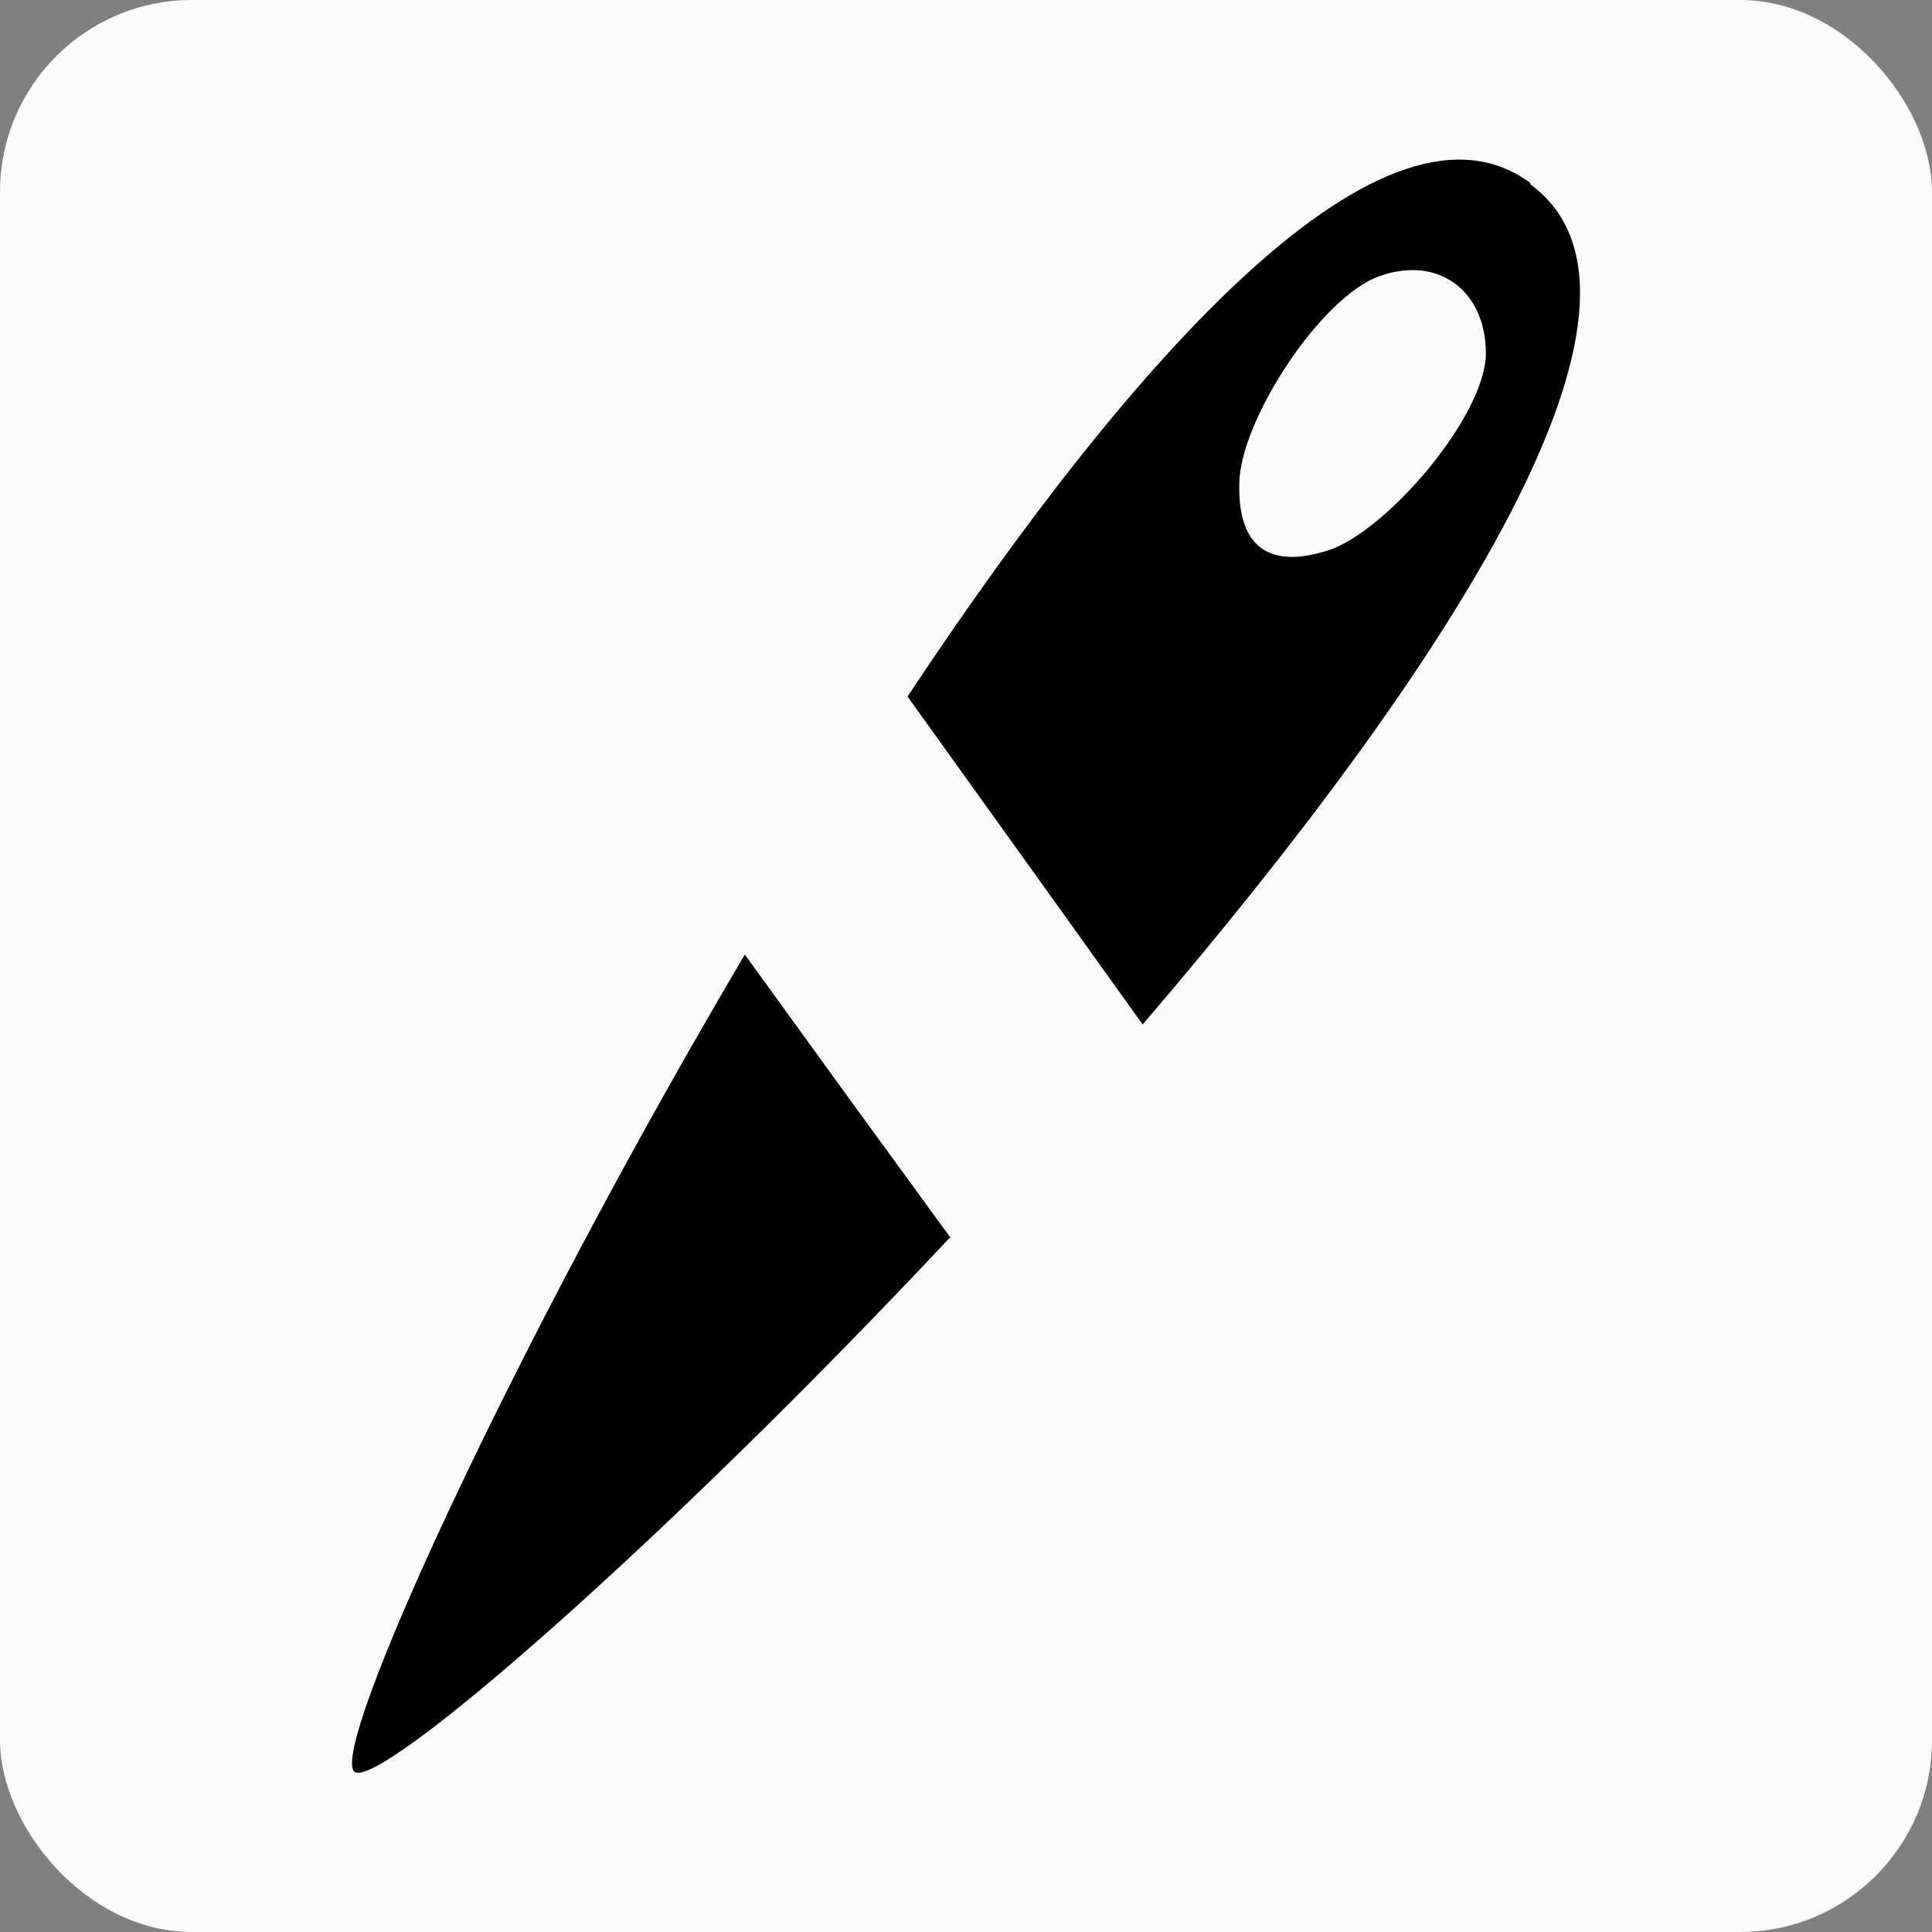
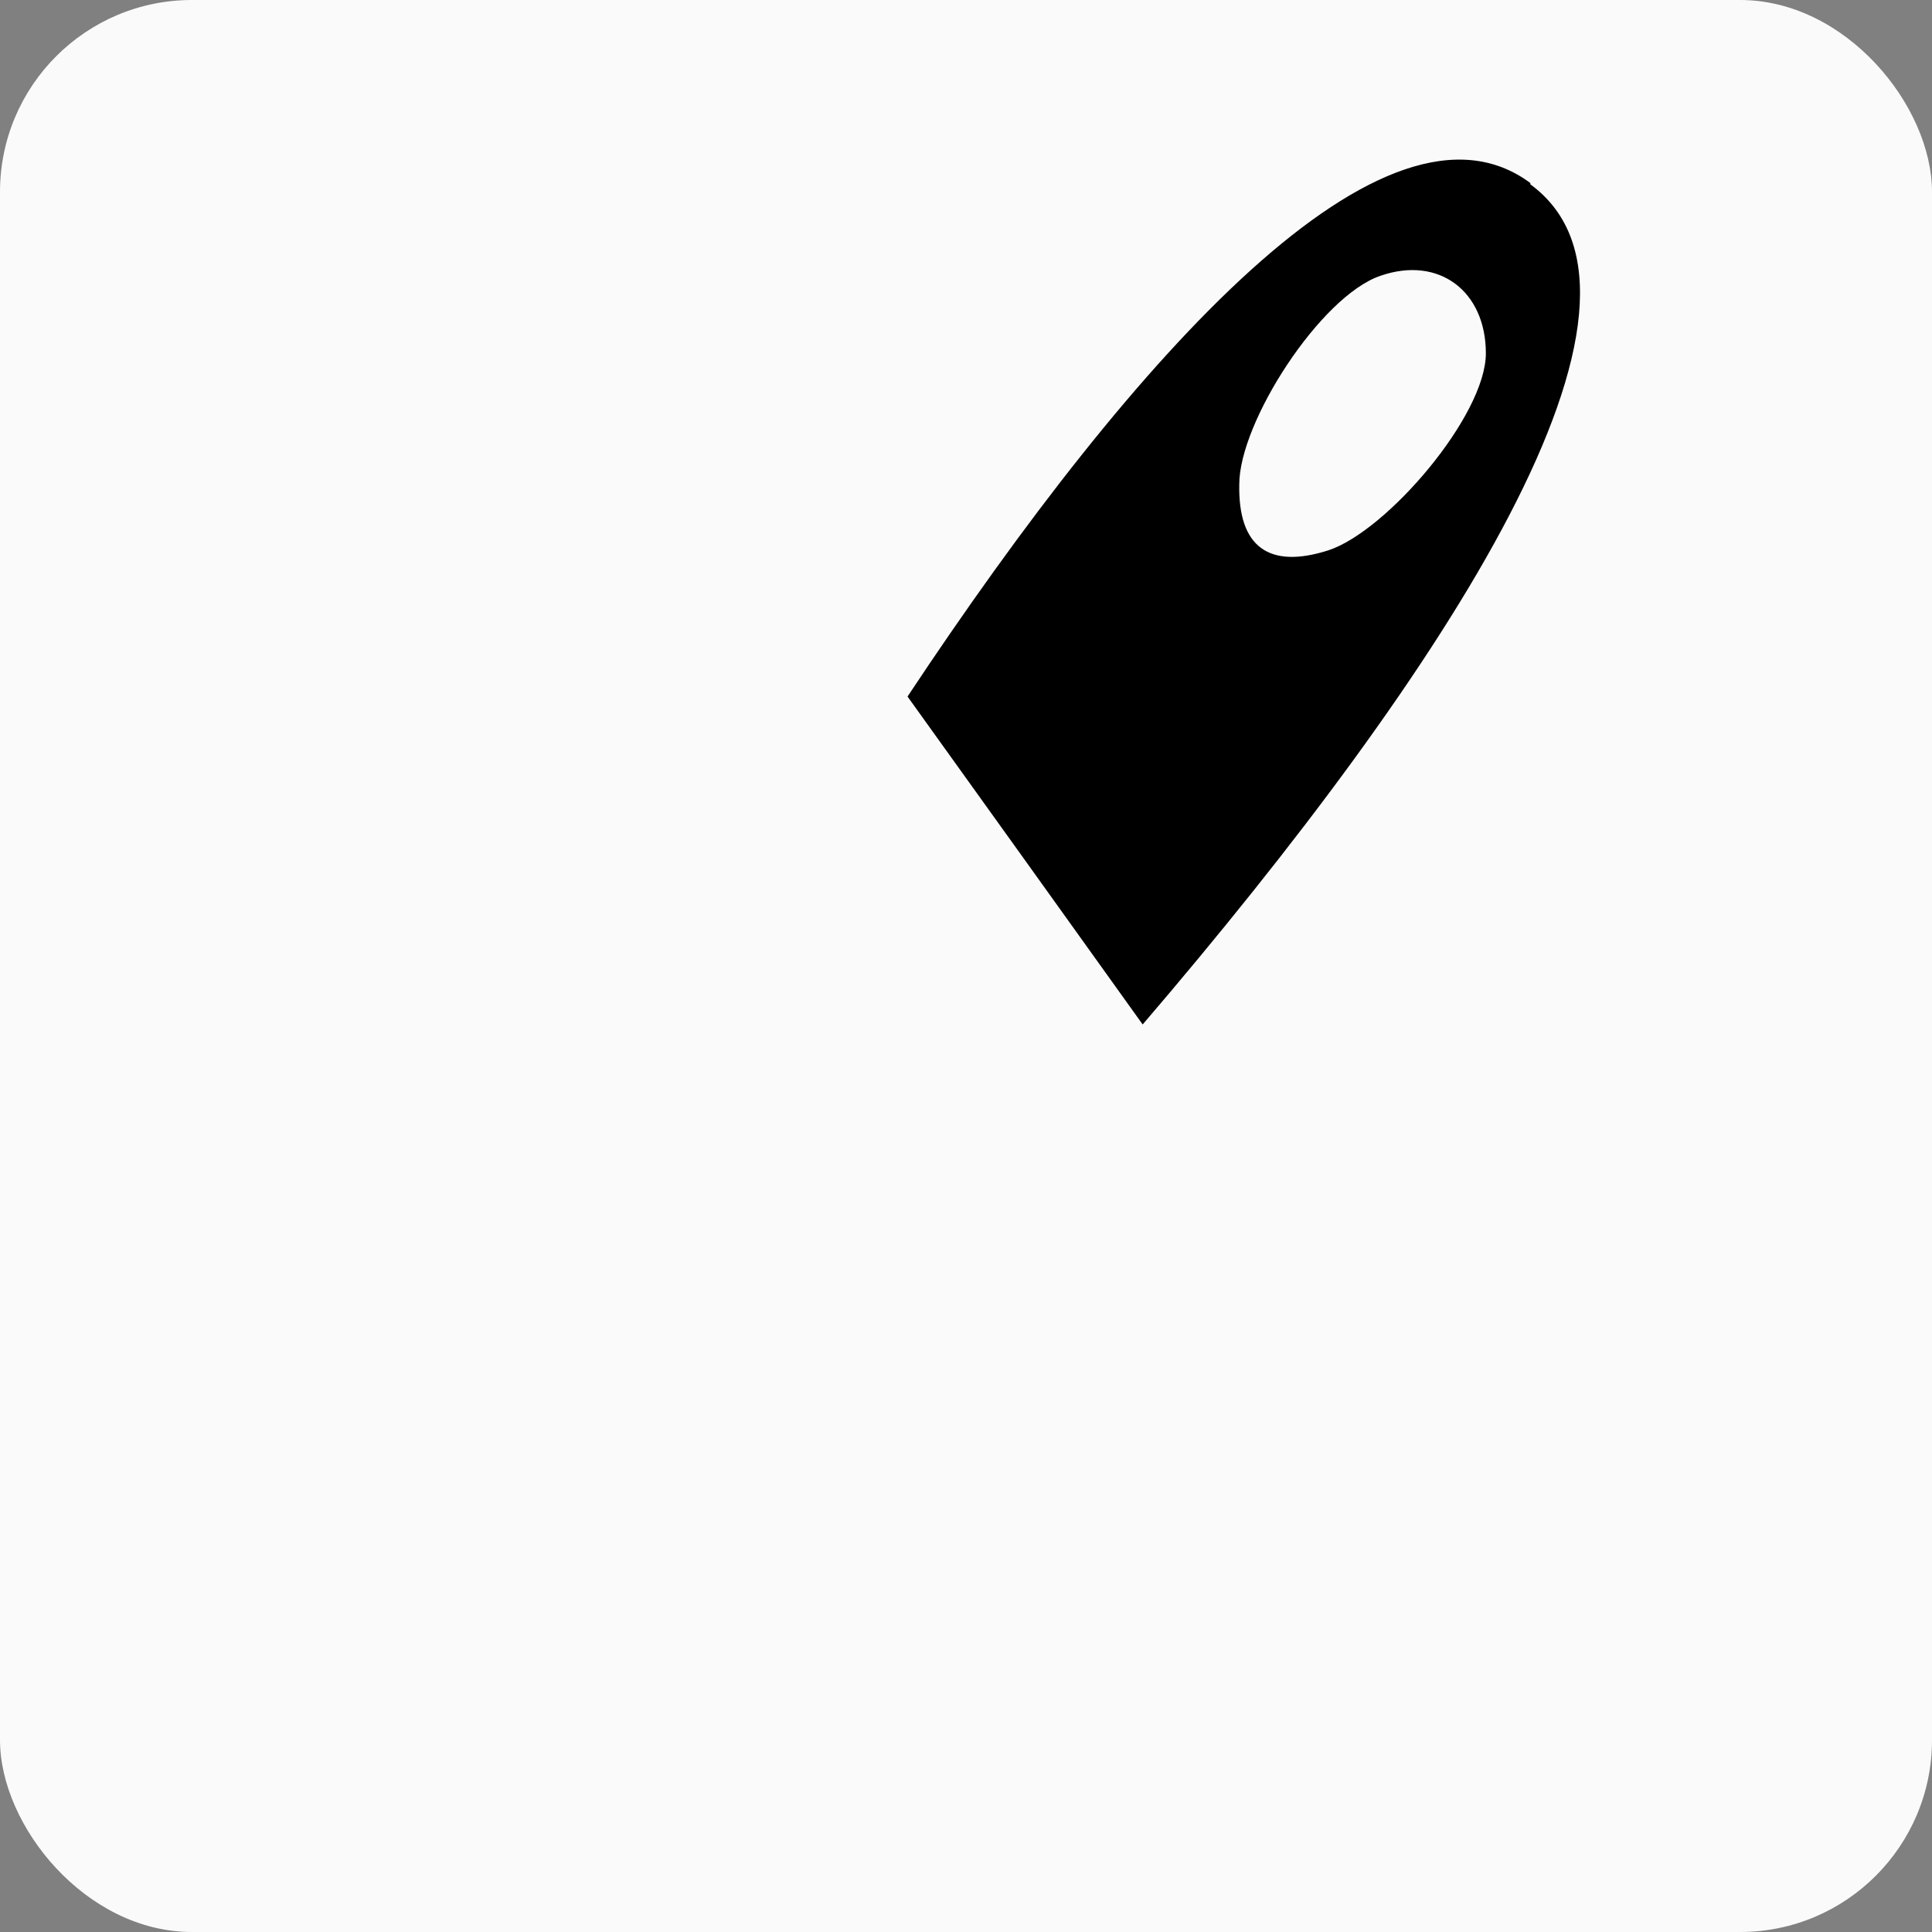
<svg xmlns="http://www.w3.org/2000/svg" id="Layer_1" version="1.1" viewBox="0 0 152 152">
  <rect x="0" y="0" width="152" height="152" fill="#808080" stroke="none" />
  <defs>
    <style>
      .st0 {
        fill: #fafafa;
      }
    </style>
  </defs>
  <rect class="st0" width="152" height="152" rx="15.1" ry="15.1" />
  <g>
-     <path d="M74.7,97.4c-22.6,24.1-44.8,43.4-46.8,42-2.1-1.6,12.2-33,30.7-64.3l8.4,11.6,7.8,10.7Z" />
    <path d="M120.4,14.4c-11.3-8.4-30.9,13.1-49,40.4l9.4,13.1,9.1,12.7c23.9-27.9,42.9-57,30.5-66.1ZM104.5,43.3c-4.7,1.5-7.1-.3-7-5.2,0-4.9,6.4-14.8,11.1-16.4,4.6-1.6,8.3,1.2,8.3,6.1,0,4.9-7.8,14-12.4,15.5Z" />
  </g>
</svg>